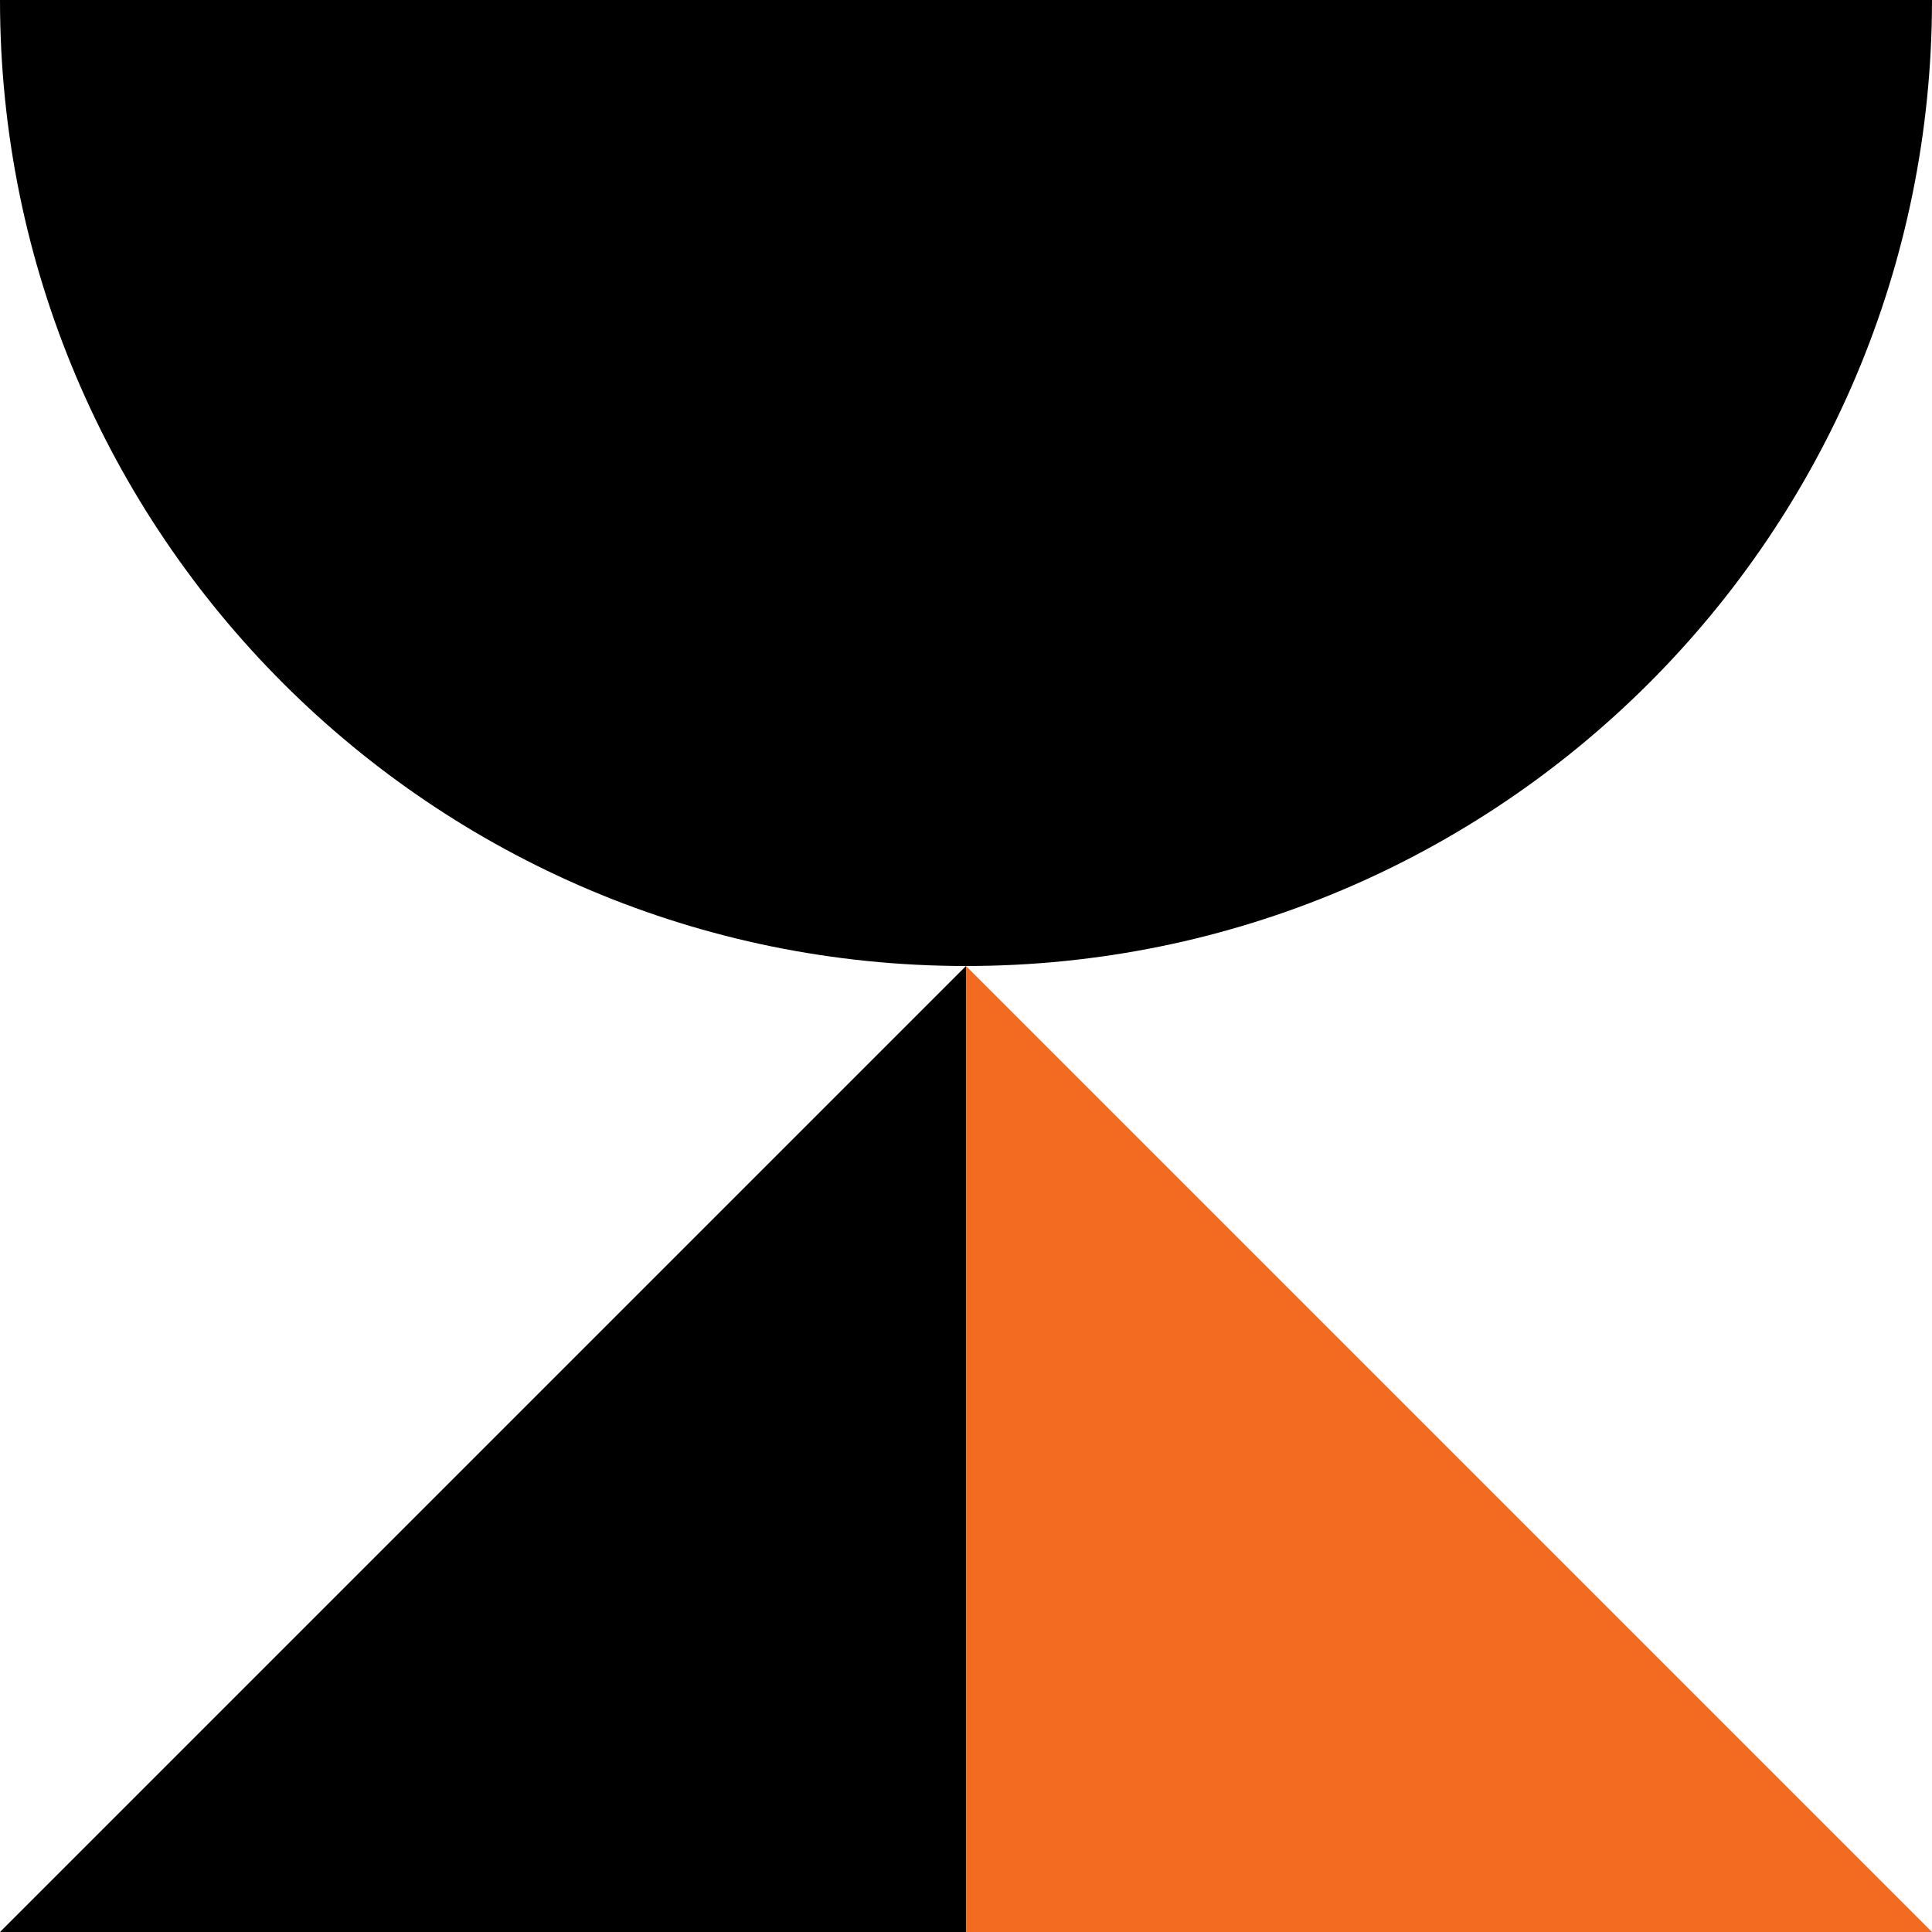
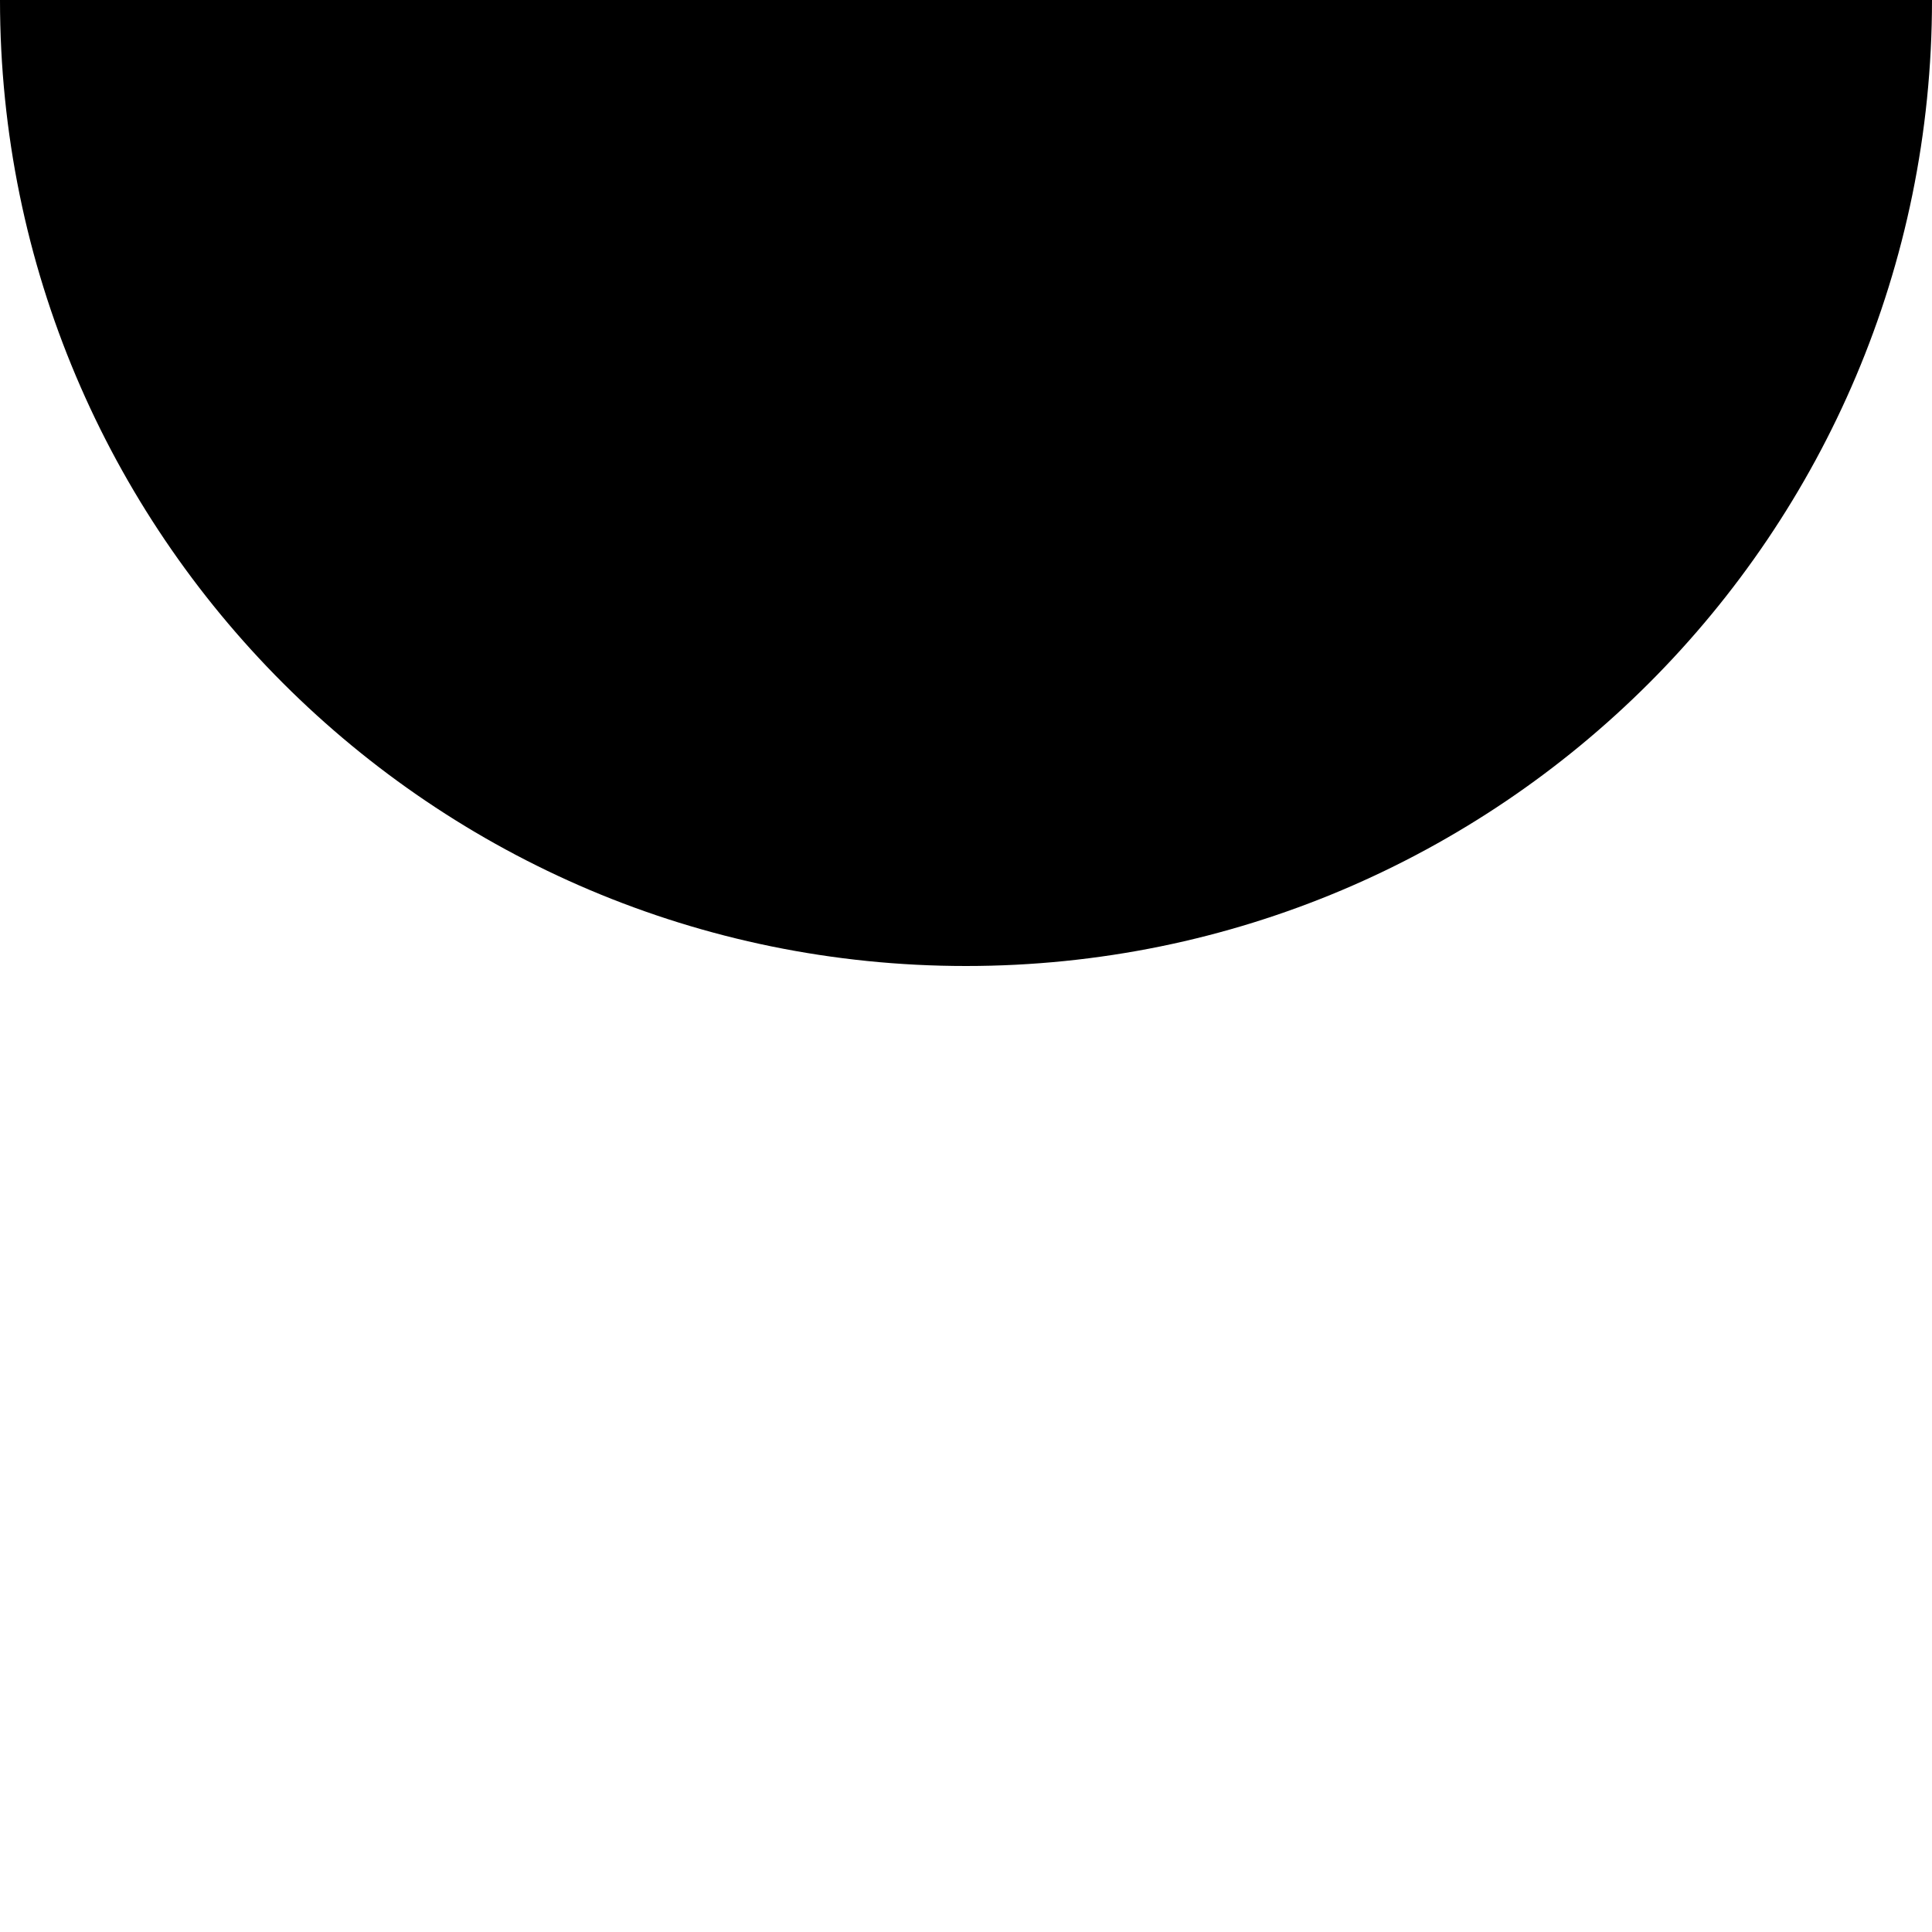
<svg xmlns="http://www.w3.org/2000/svg" width="40" height="40" viewBox="0 0 40 40" fill="none">
-   <path d="M0 40H20V20" fill="black" />
-   <path d="M40 40H20V20" fill="#F36B21" />
+   <path d="M0 40V20" fill="black" />
  <path d="M40 0C40 11.046 31.046 20 20 20C8.954 20 0 11.046 0 0" fill="black" />
</svg>